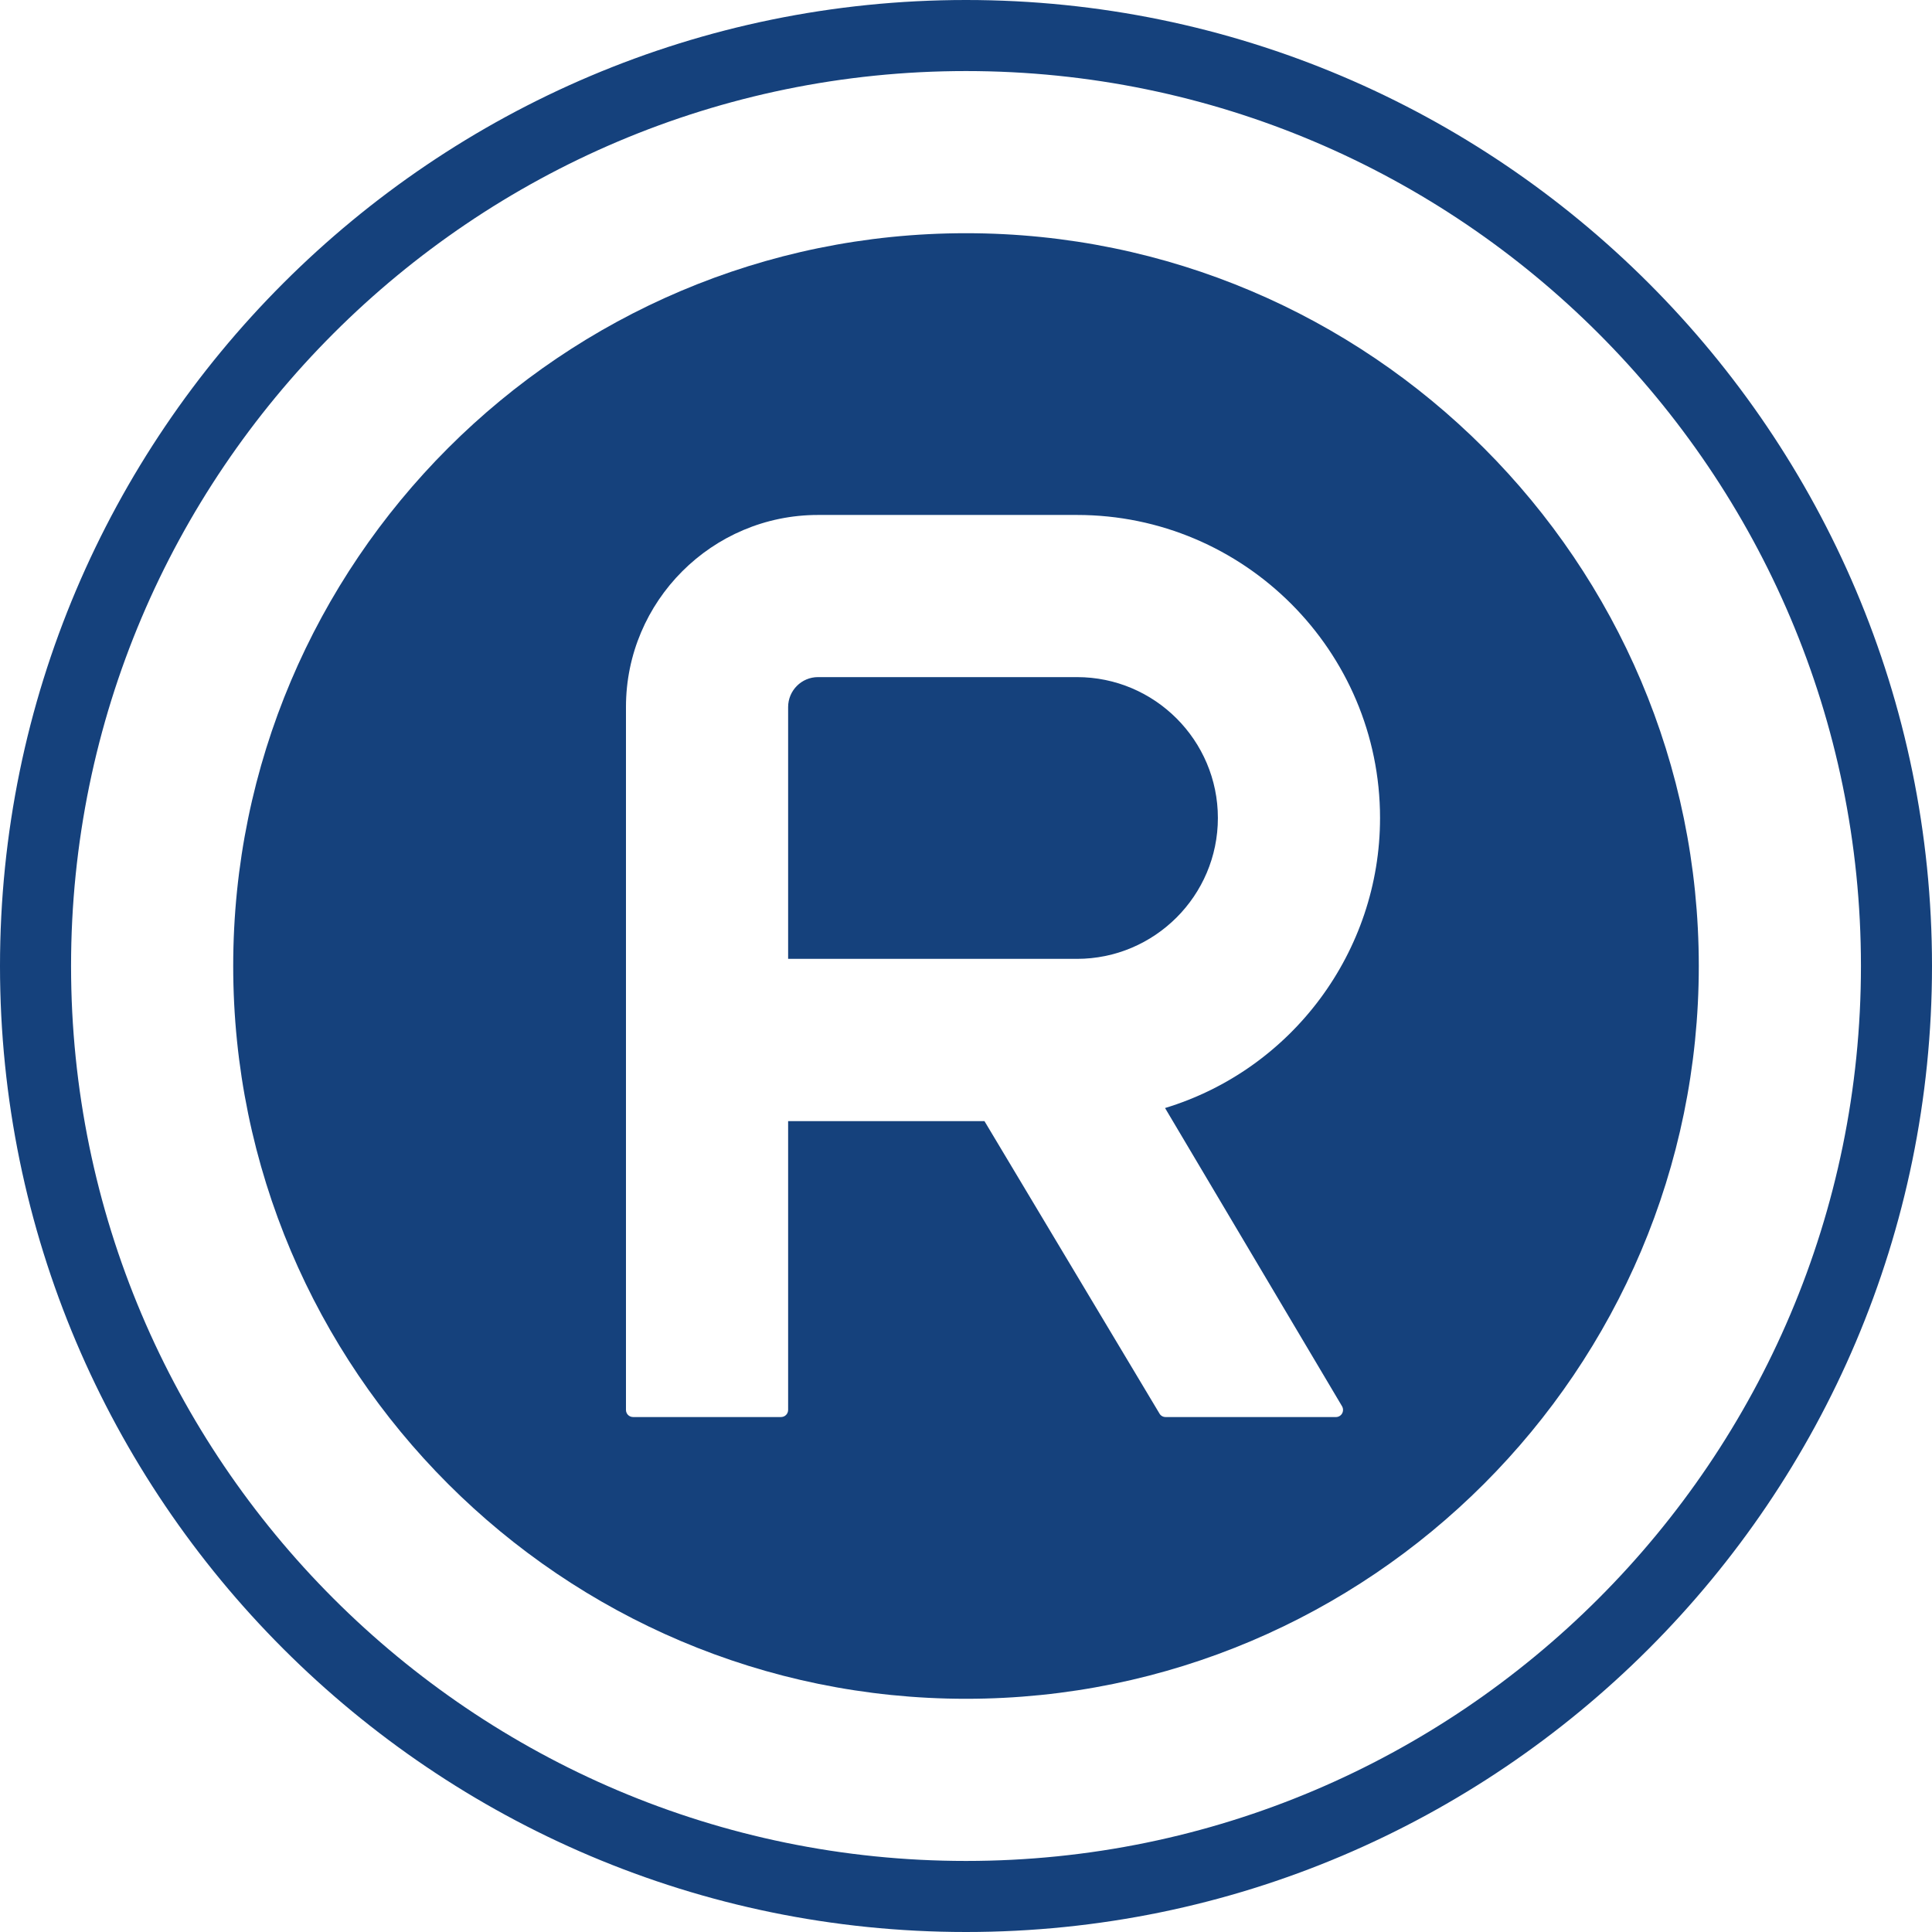
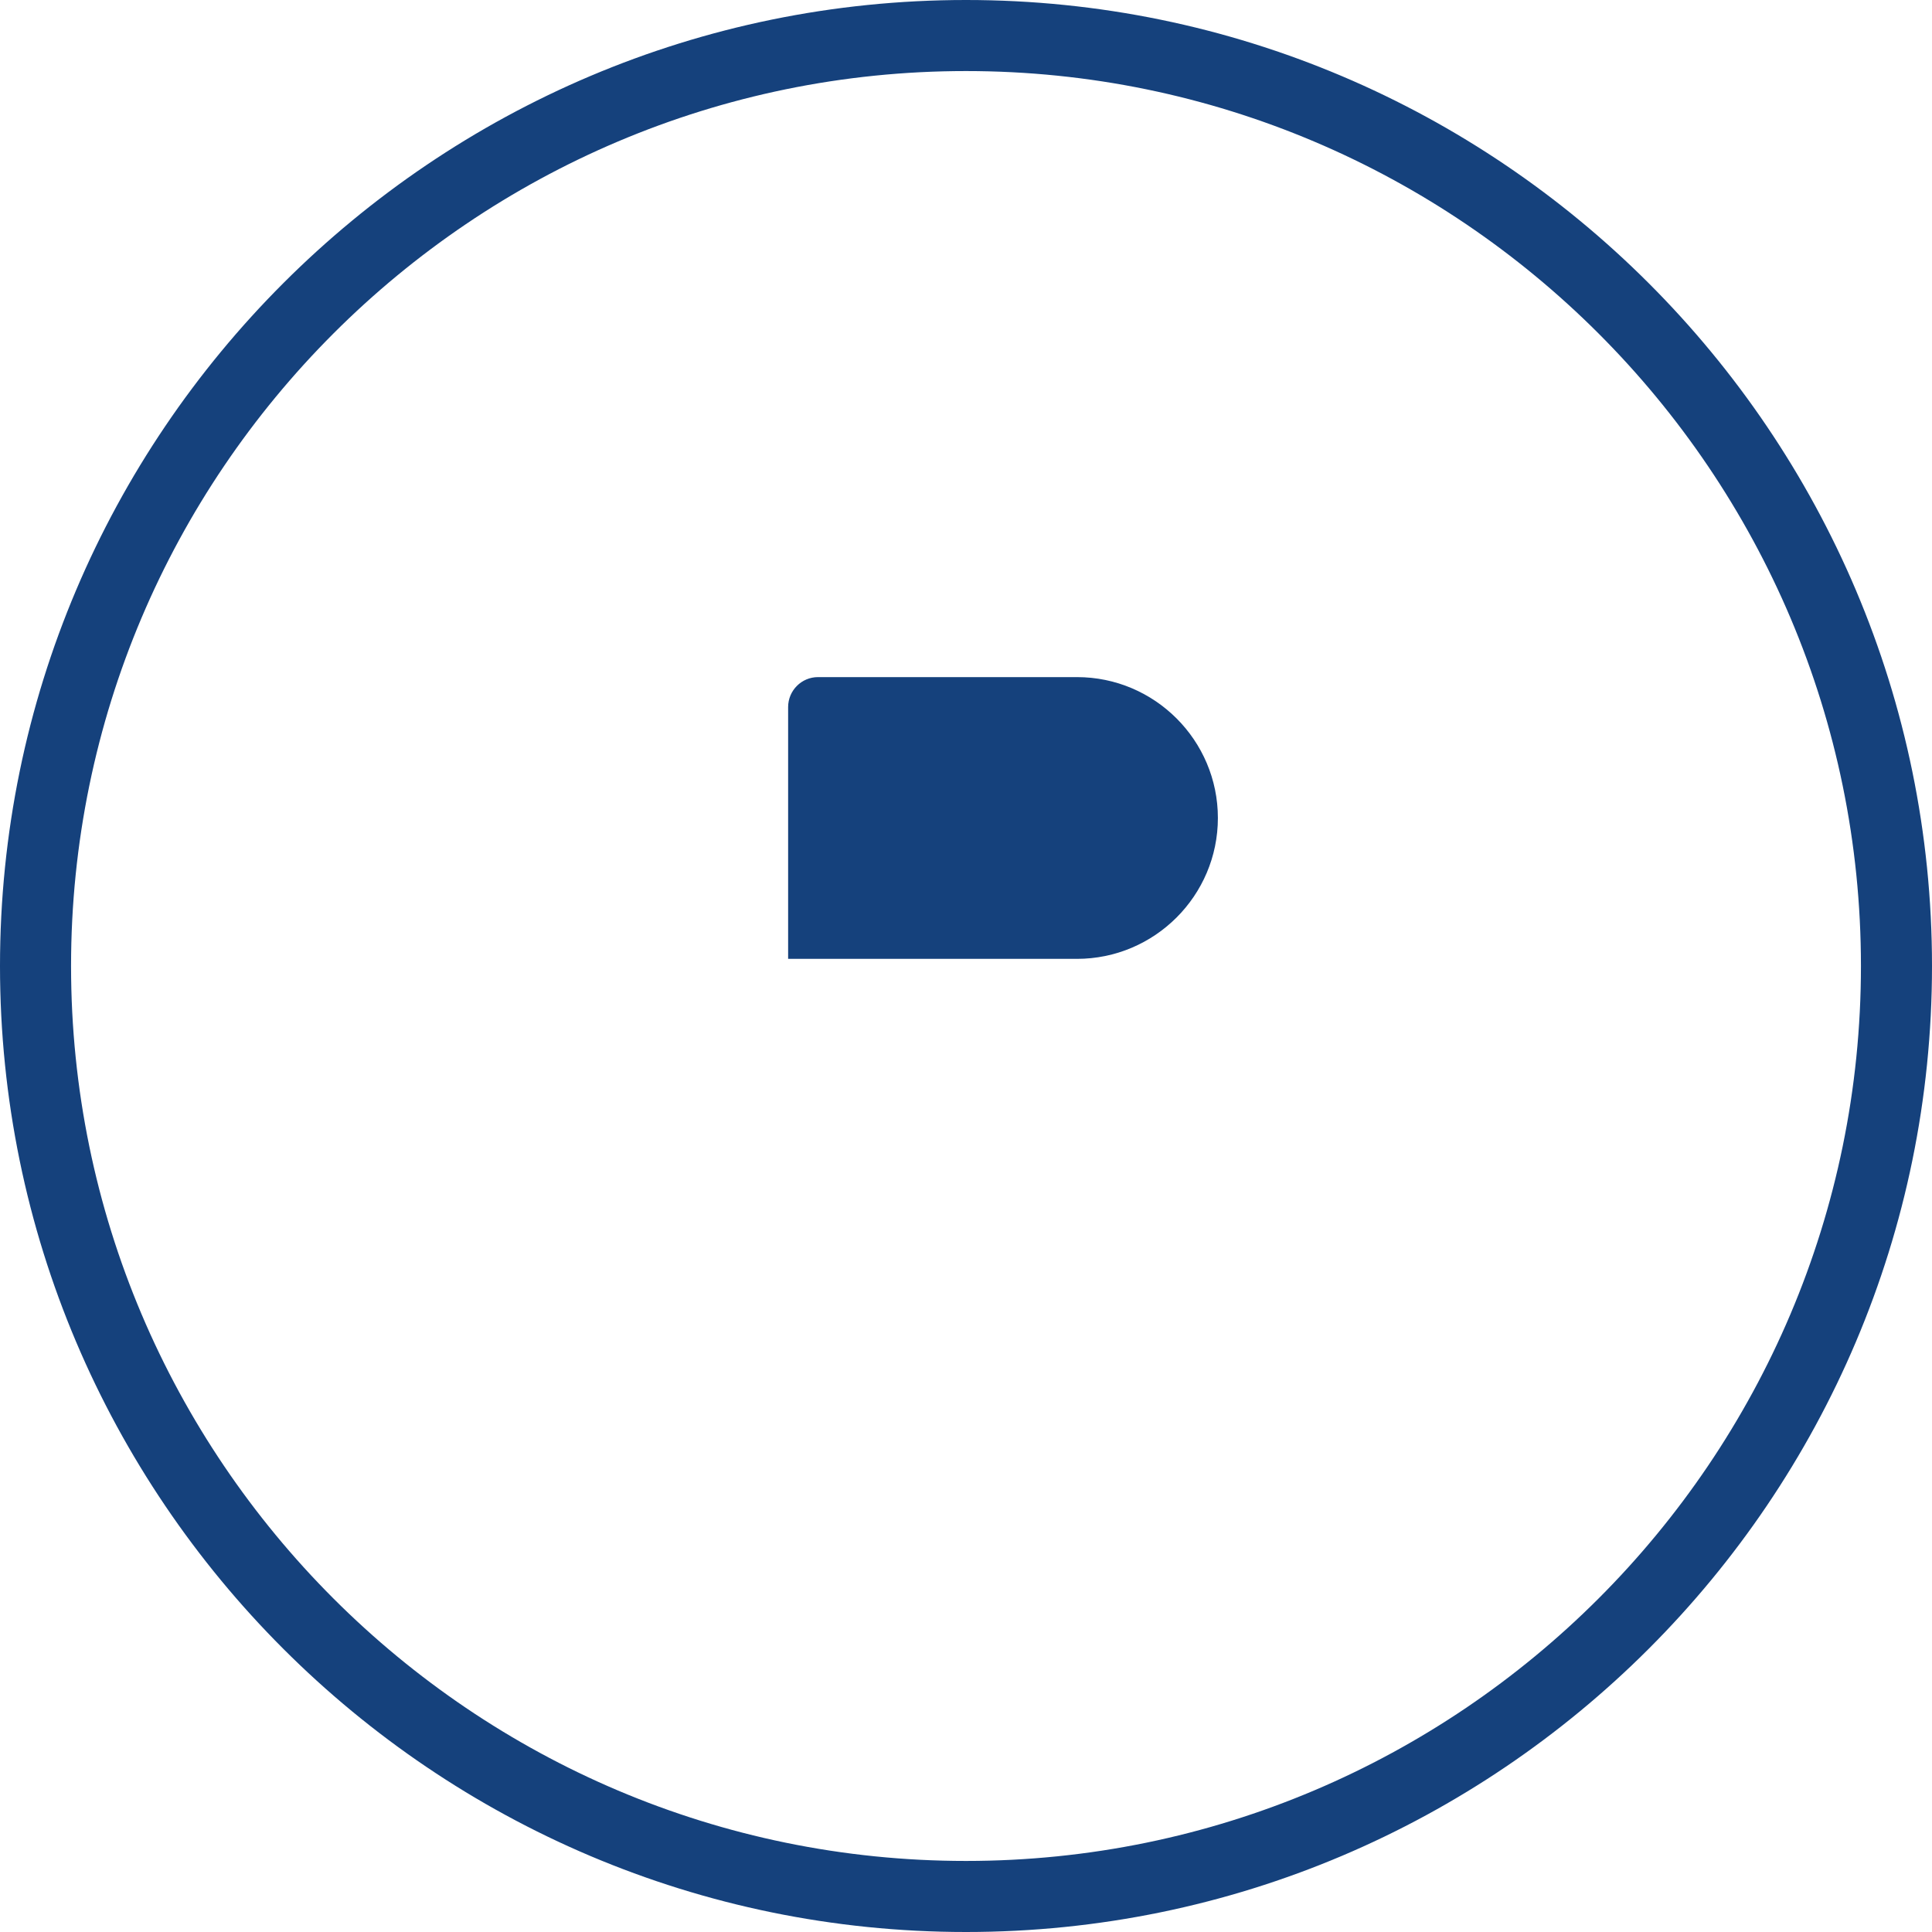
<svg xmlns="http://www.w3.org/2000/svg" width="96" viewBox="0 0 72 72" height="96" preserveAspectRatio="xMidYMid meet">
  <path fill="#15417c" d="M 40.137 25.234 L 30.484 25.234 C 29.871 25.234 29.371 25.734 29.371 26.352 L 29.371 35.734 L 40.133 35.734 C 43.027 35.734 45.387 33.379 45.387 30.484 C 45.387 27.59 43.031 25.234 40.137 25.234 Z M 40.137 25.234 " fill-opacity="1" fill-rule="nonzero" />
  <path fill="#15417c" d="M 36 0 C 16.148 0 0 16.148 0 36 C 0 55.852 16.148 72 36 72 C 55.852 72 72 55.852 72 36 C 72 16.148 55.852 0 36 0 Z M 36 69.352 C 17.609 69.352 2.648 54.391 2.648 36 C 2.648 17.609 17.609 2.648 36 2.648 C 54.391 2.648 69.352 17.609 69.352 36 C 69.352 54.391 54.391 69.352 36 69.352 Z M 36 69.352 " fill-opacity="1" fill-rule="nonzero" />
-   <path fill="#15417c" d="M 36 8.691 C 20.941 8.691 8.691 20.941 8.691 36 C 8.691 51.059 20.941 63.309 36 63.309 C 51.059 63.309 63.309 51.059 63.309 36 C 63.309 20.941 51.059 8.691 36 8.691 Z M 50.016 52.41 C 50.062 52.492 50.062 52.594 50.016 52.676 C 49.969 52.758 49.883 52.809 49.789 52.809 L 43.438 52.809 C 43.344 52.809 43.258 52.762 43.211 52.68 L 36.688 41.781 L 29.371 41.781 L 29.371 52.543 C 29.371 52.691 29.254 52.809 29.105 52.809 L 23.594 52.809 C 23.445 52.809 23.328 52.691 23.328 52.543 L 23.328 26.348 C 23.328 22.402 26.539 19.191 30.484 19.191 L 40.137 19.191 C 46.363 19.191 51.43 24.258 51.43 30.484 C 51.43 35.461 48.152 39.855 43.418 41.293 Z M 50.016 52.41 " fill-opacity="1" fill-rule="nonzero" />
</svg>